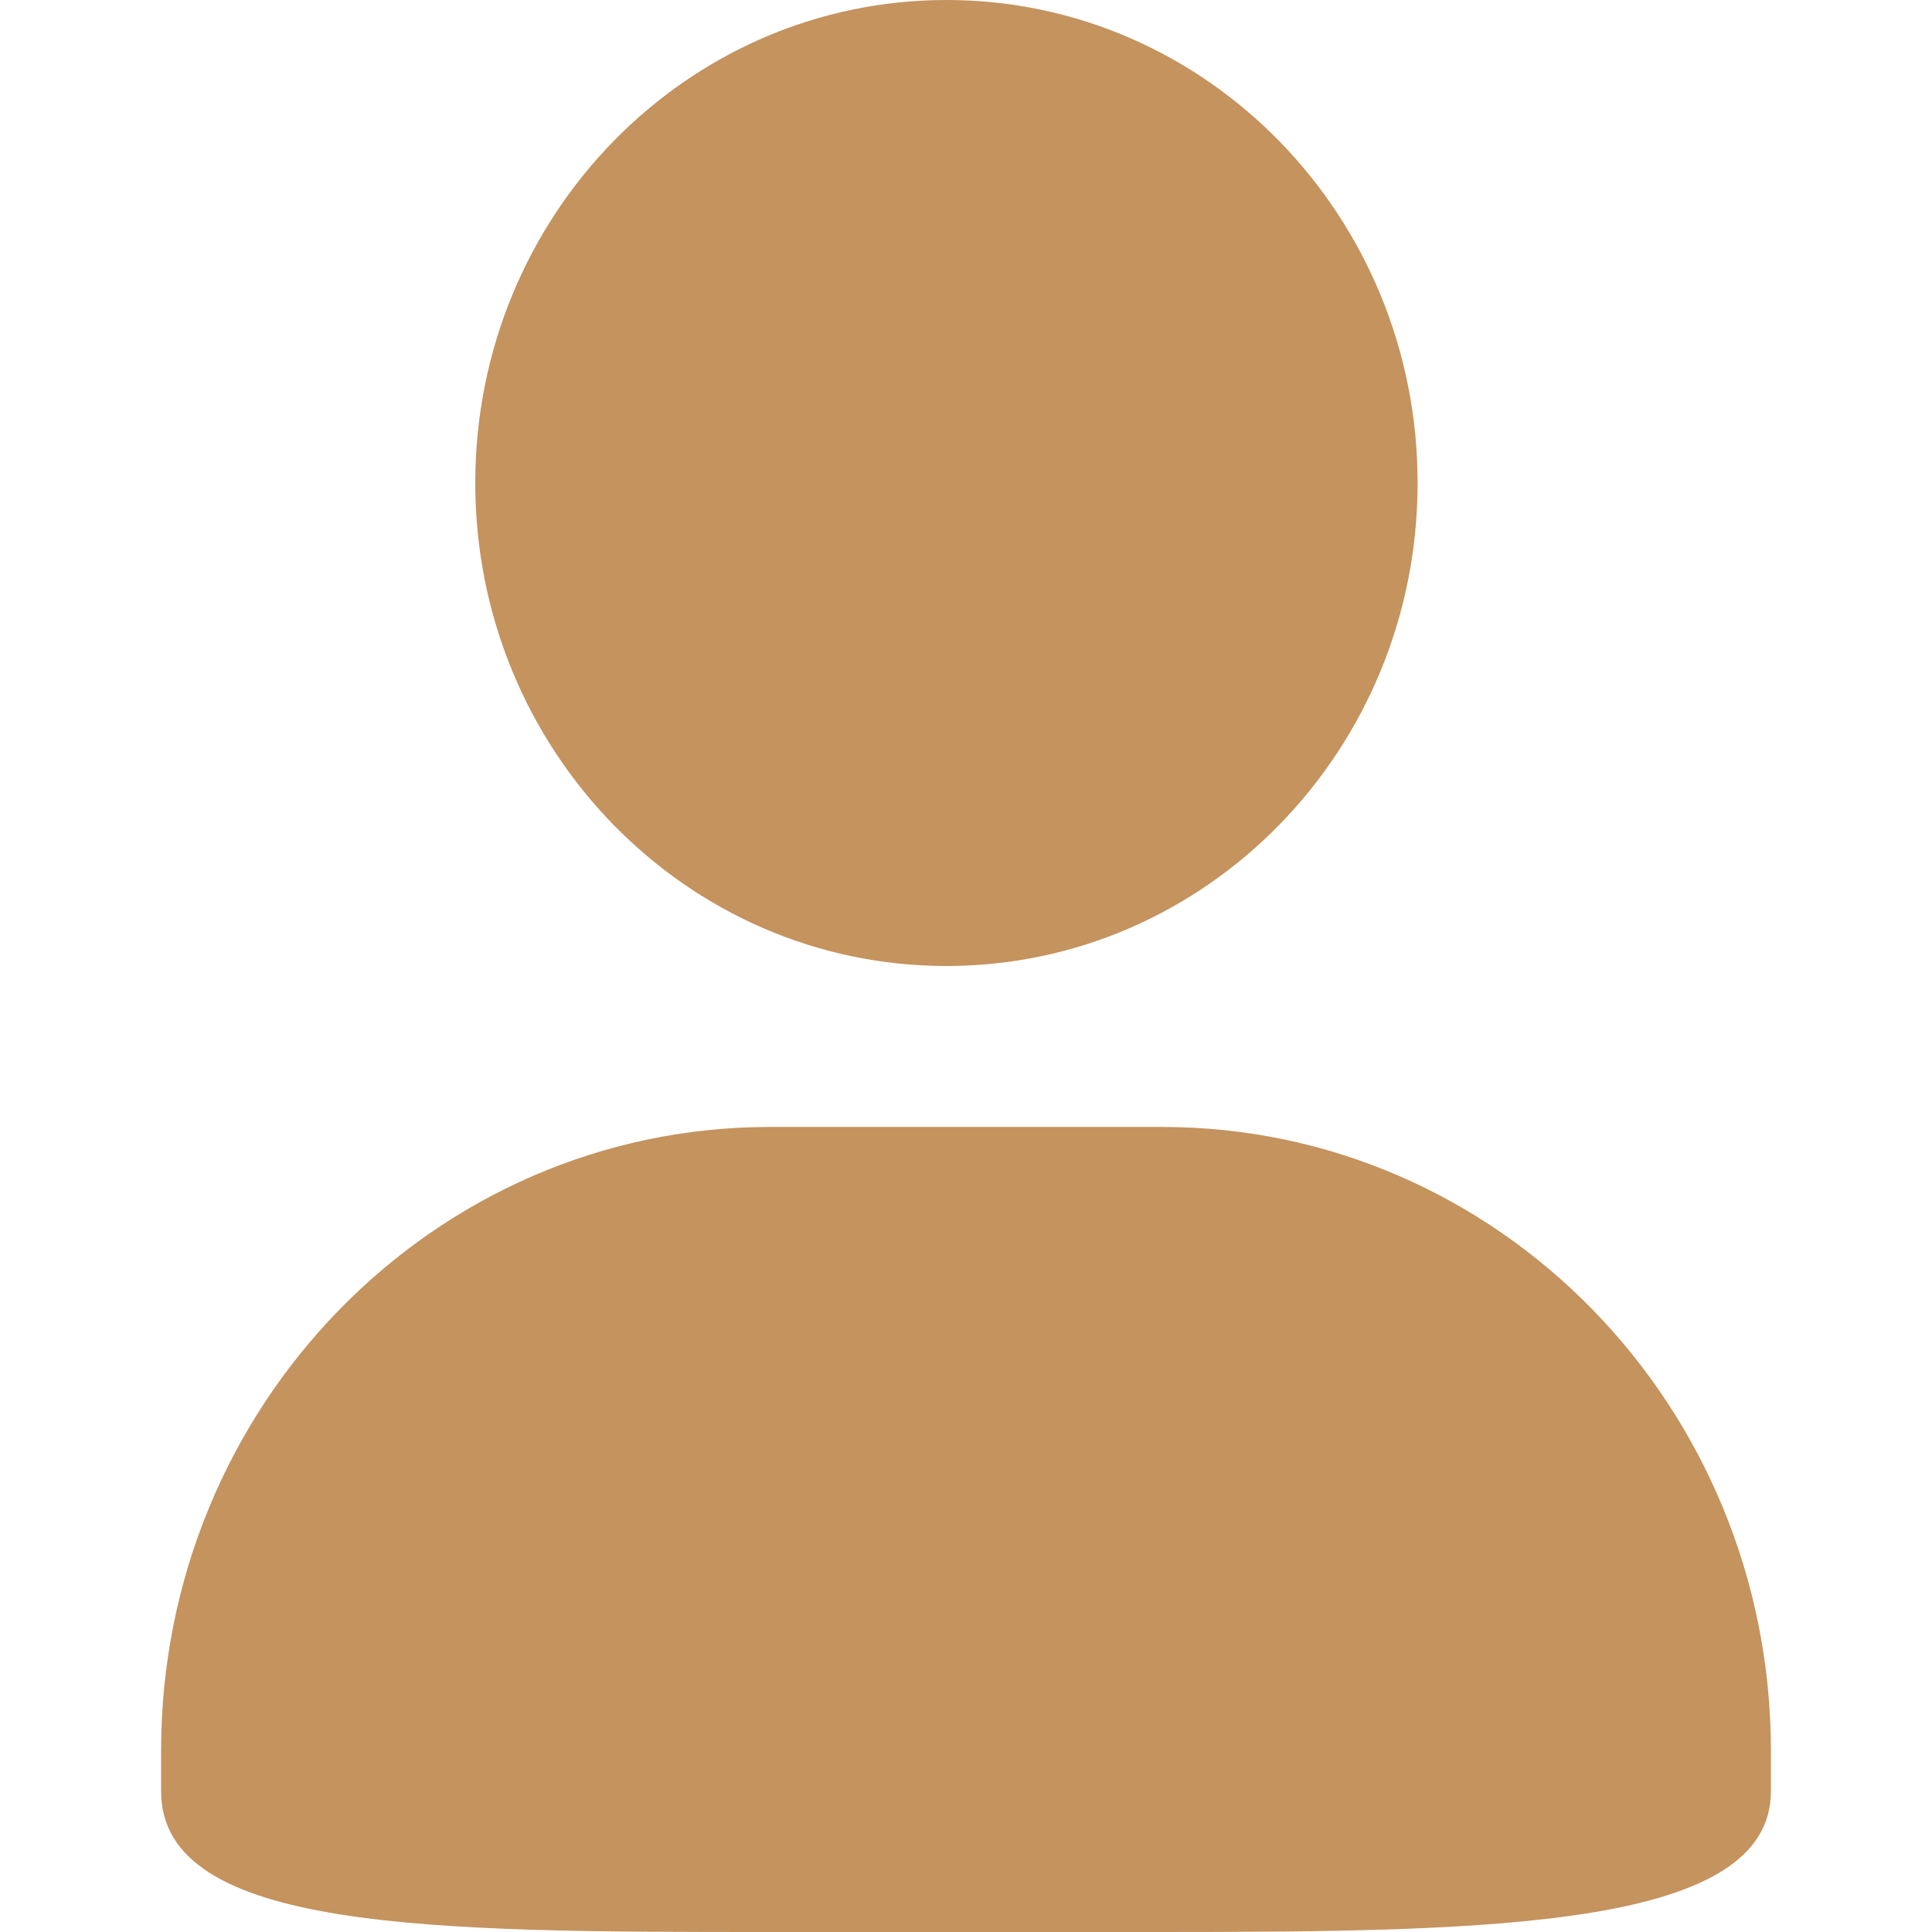
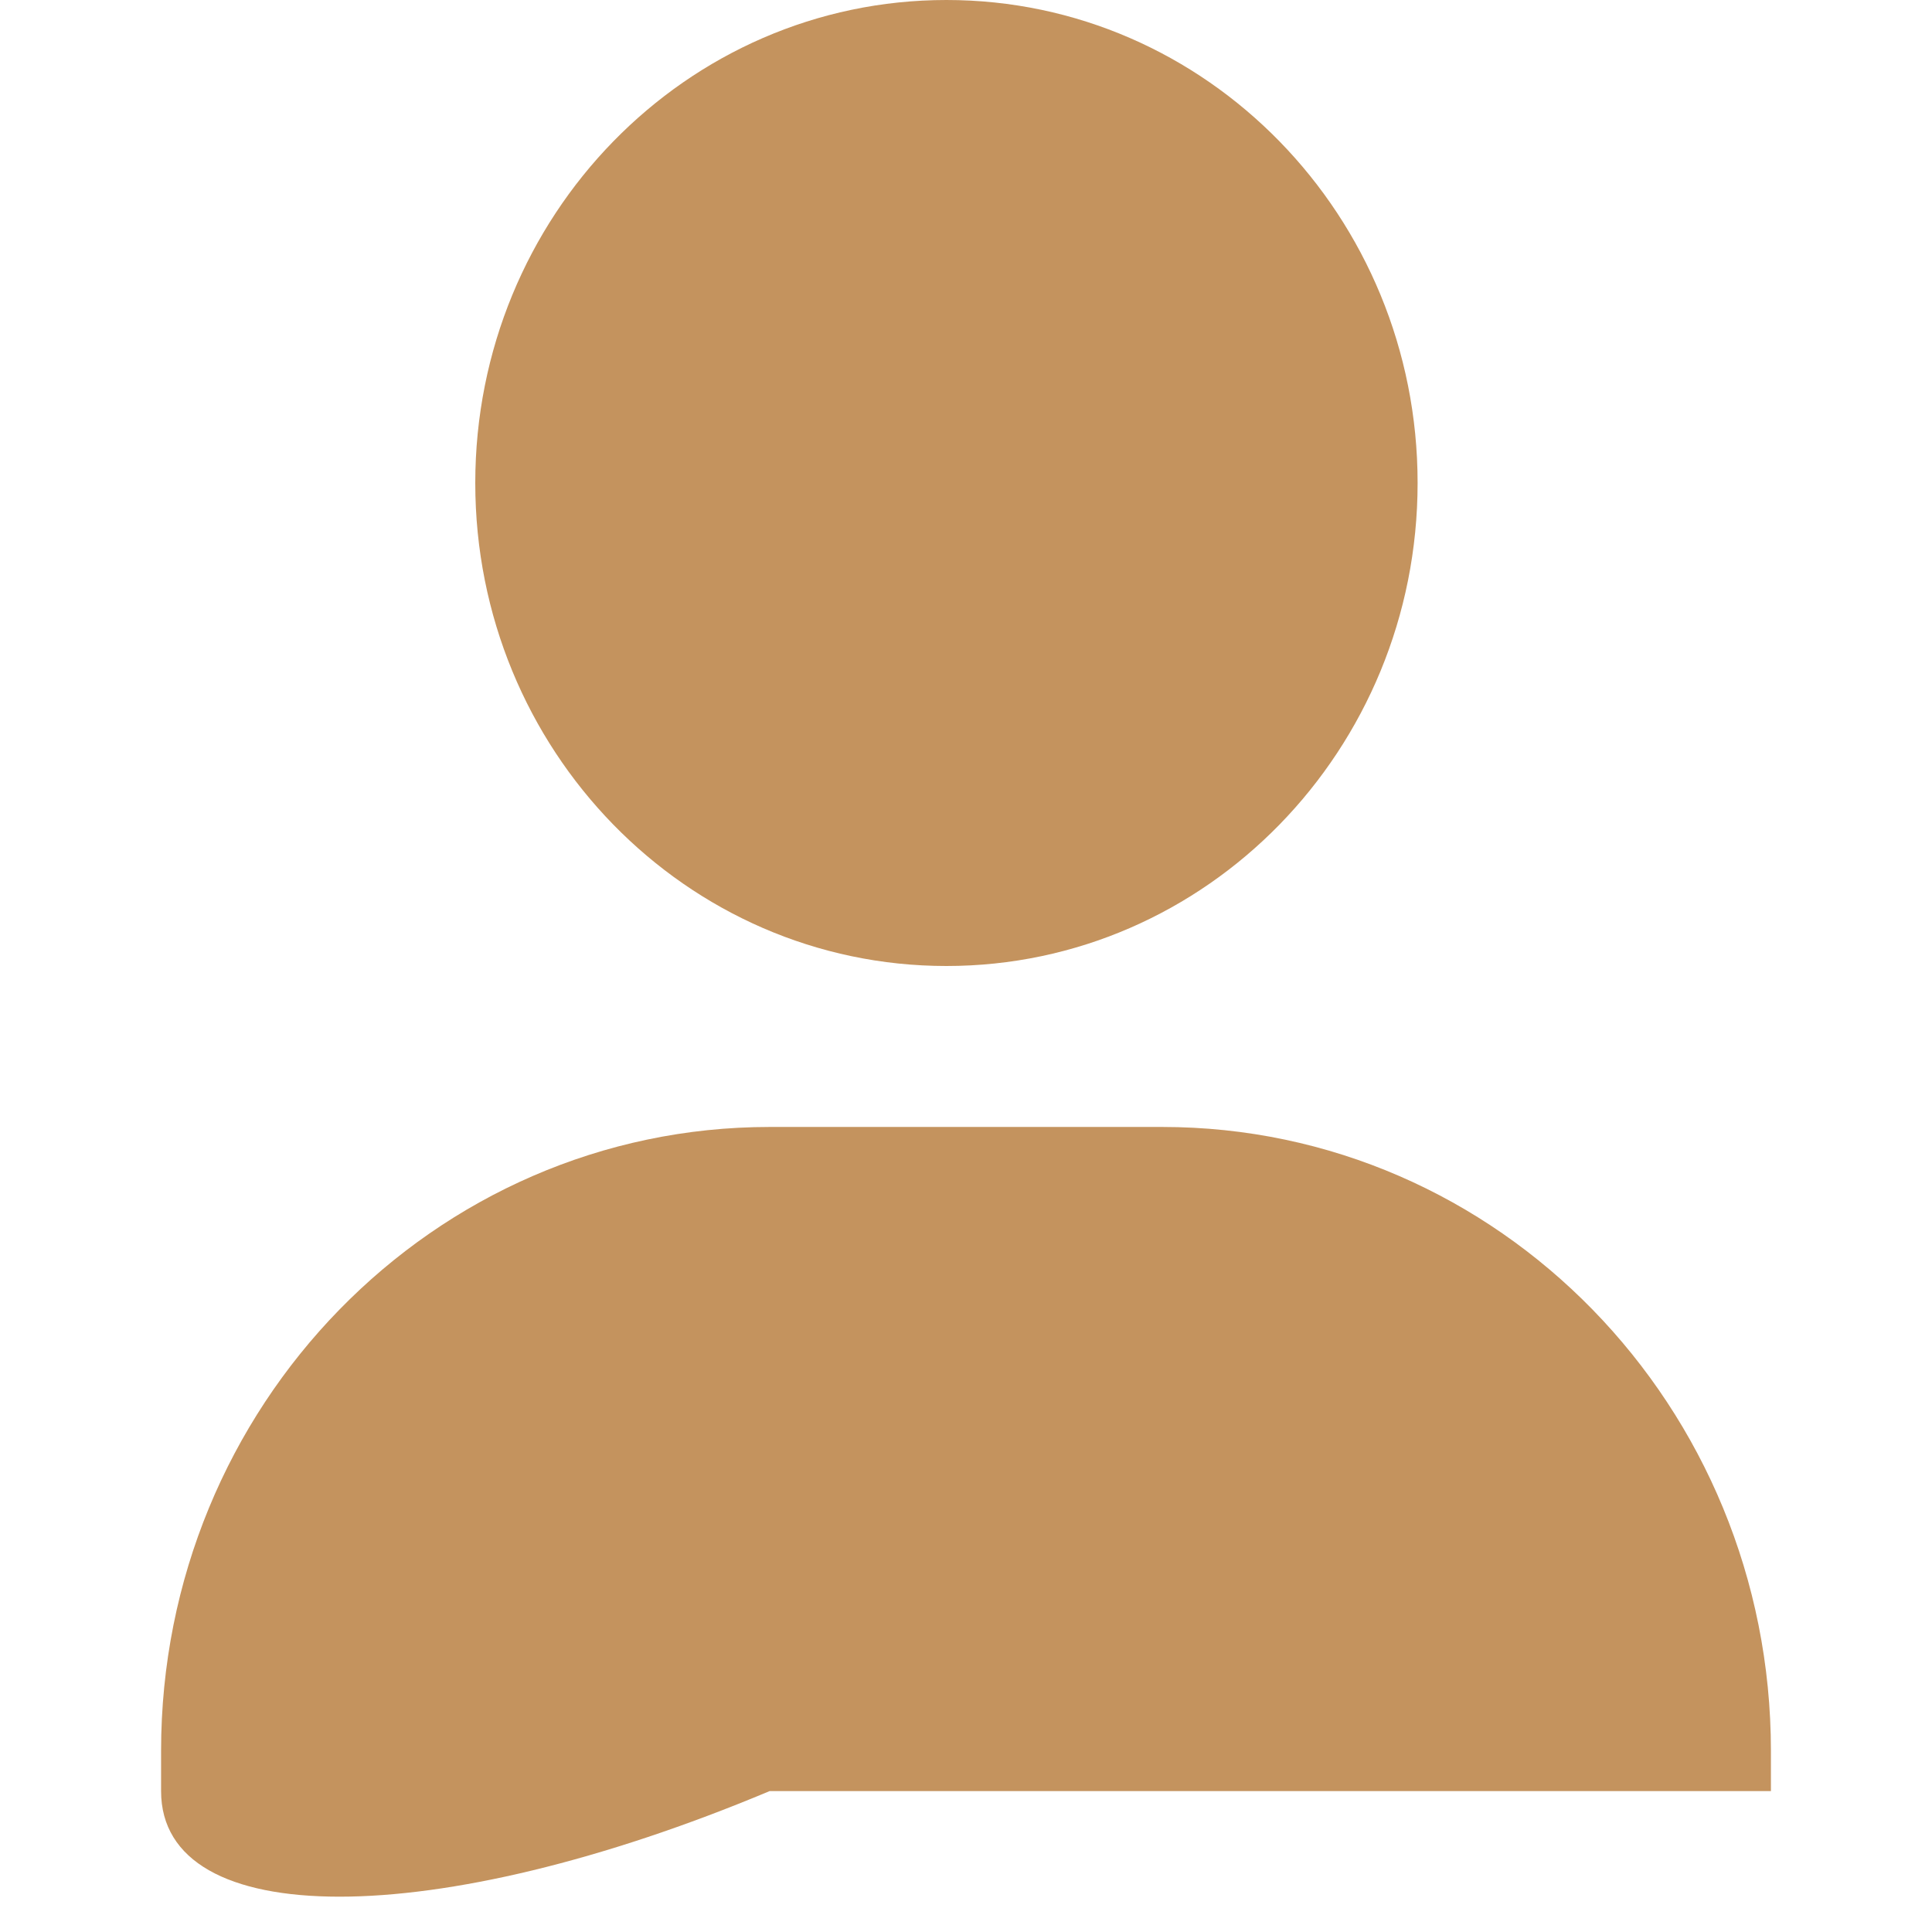
<svg xmlns="http://www.w3.org/2000/svg" width="16" height="16" viewBox="0 0 16 16" fill="none">
-   <path d="M7.838 0C9.993 0 11.74 1.791 11.74 4C11.74 6.209 9.992 8 7.838 8C5.682 8 3.936 6.209 3.936 4C3.936 1.79 5.683 0 7.838 0ZM7.838 0C9.993 0 11.74 1.791 11.74 4C11.74 6.209 9.992 8 7.838 8C5.682 8 3.936 6.209 3.936 4C3.936 1.79 5.683 0 7.838 0ZM6.374 9.333H9.626C12.409 9.333 14.666 11.646 14.666 14.5V14.833C14.667 15.957 12.409 16 9.627 16H6.374C3.591 16 1.334 15.998 1.334 14.833V14.5C1.334 11.646 3.591 9.333 6.374 9.333Z" fill="#C4935E" />
+   <path d="M7.838 0C9.993 0 11.74 1.791 11.74 4C11.74 6.209 9.992 8 7.838 8C5.682 8 3.936 6.209 3.936 4C3.936 1.79 5.683 0 7.838 0ZM7.838 0C9.993 0 11.74 1.791 11.74 4C11.74 6.209 9.992 8 7.838 8C5.682 8 3.936 6.209 3.936 4C3.936 1.79 5.683 0 7.838 0ZM6.374 9.333H9.626C12.409 9.333 14.666 11.646 14.666 14.5V14.833H6.374C3.591 16 1.334 15.998 1.334 14.833V14.5C1.334 11.646 3.591 9.333 6.374 9.333Z" fill="#C4935E" />
</svg>